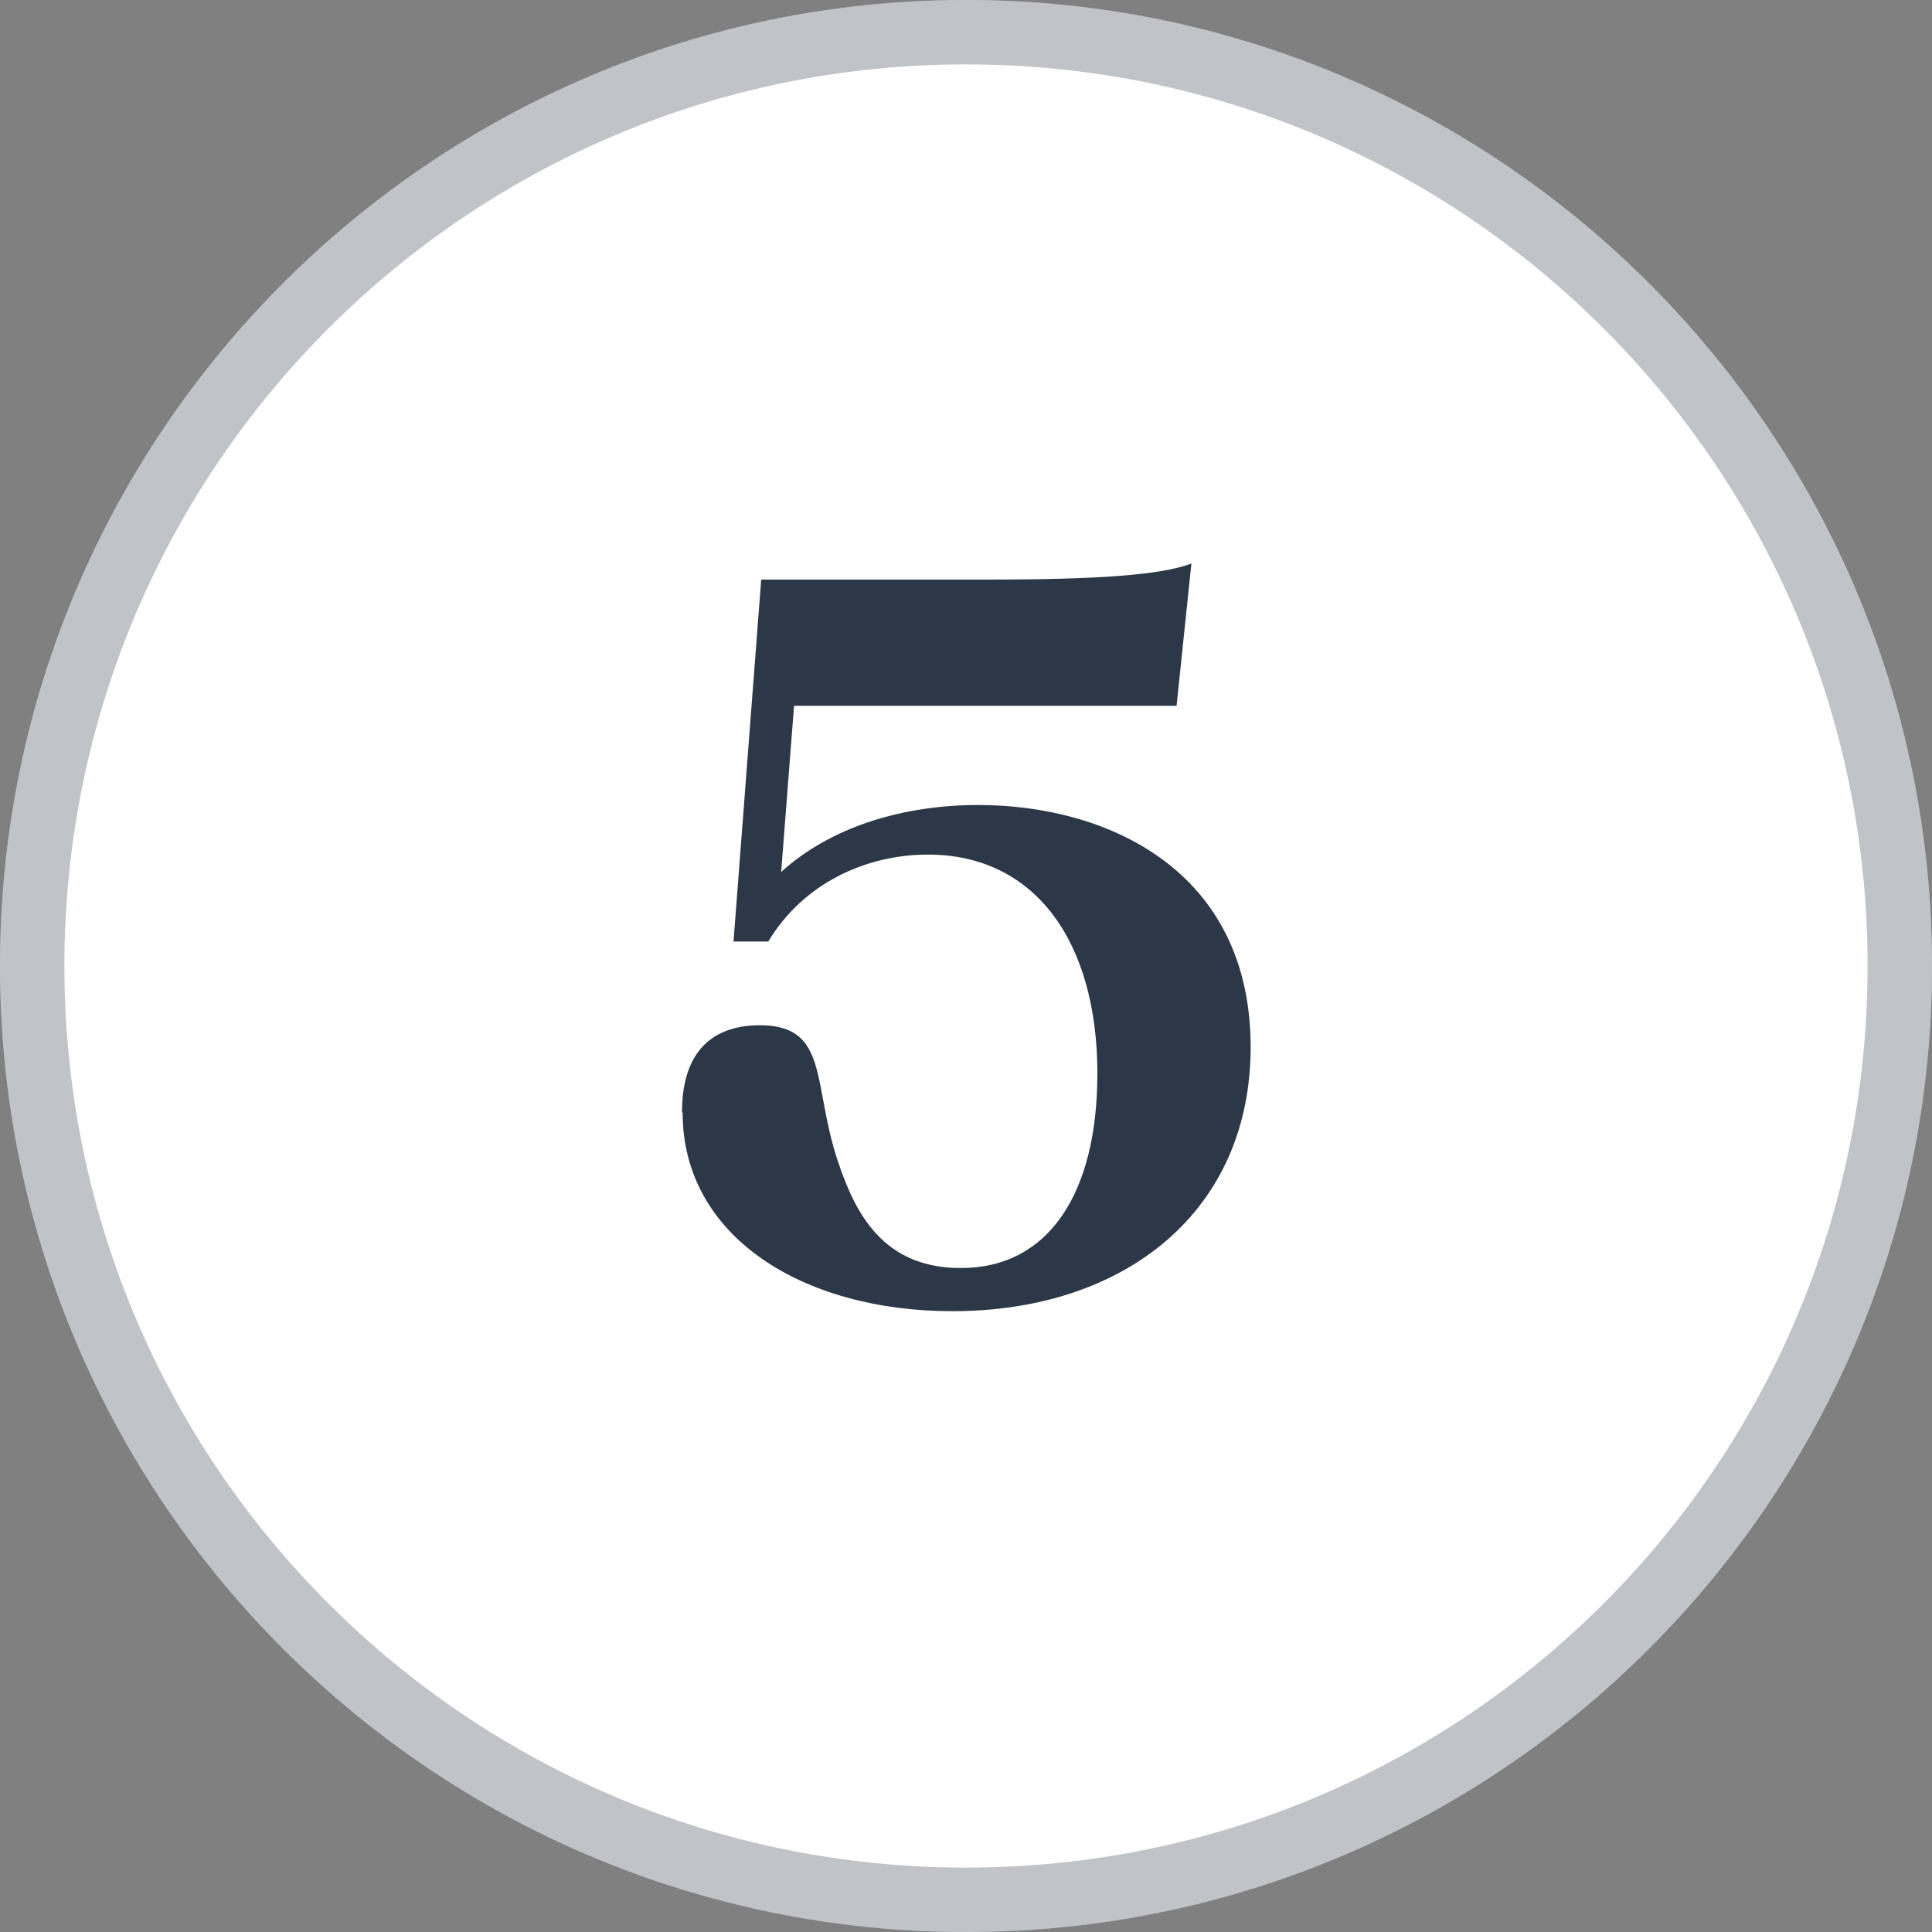
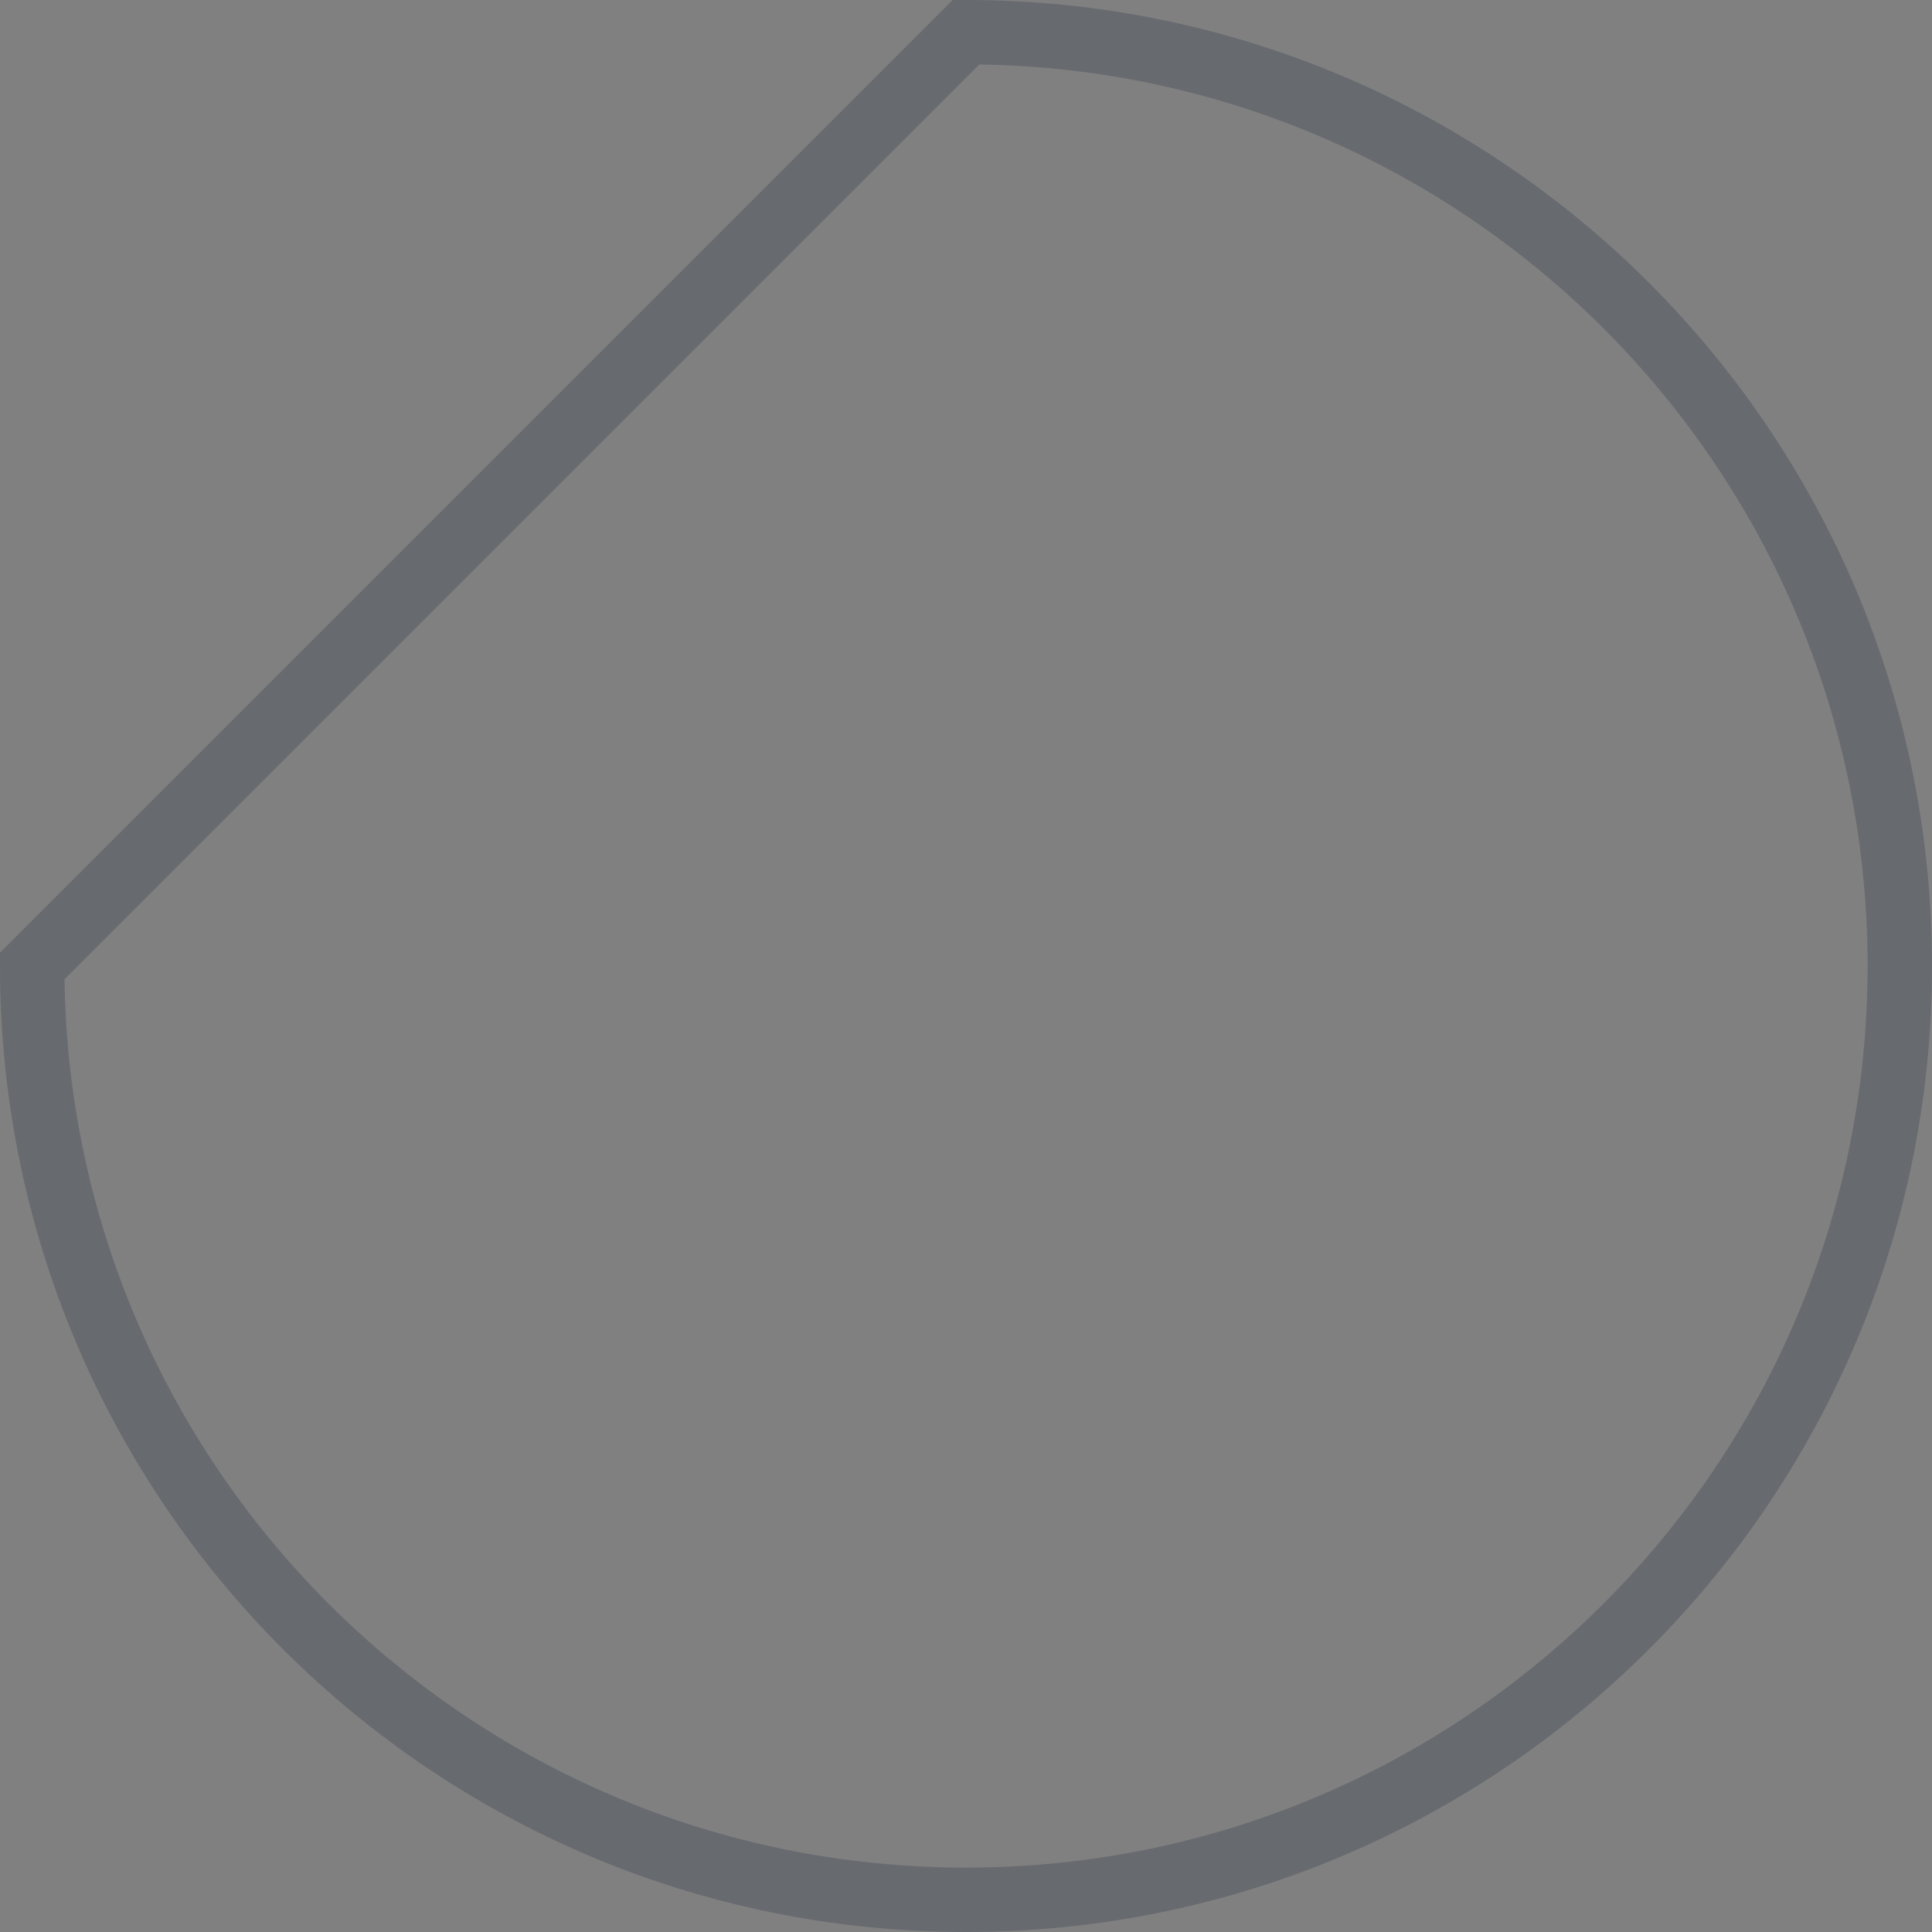
<svg xmlns="http://www.w3.org/2000/svg" id="Layer_1" viewBox="0 0 30 30">
  <rect x="0" y="0" width="30" height="30" fill="#808080" stroke="none" />
  <defs>
    <style>.cls-1{fill:#fff;}.cls-2{fill:#2c3847;}.cls-3{fill:none;stroke:rgba(44,56,71,.3);}</style>
  </defs>
-   <path class="cls-1" d="M15,0h0c8.28,0,15,6.72,15,15h0c0,8.28-6.72,15-15,15h0C6.72,30,0,23.28,0,15H0C0,6.72,6.72,0,15,0Z" />
-   <path class="cls-3" d="M15,.5h0c8.01,0,14.5,6.49,14.5,14.5h0c0,8.01-6.49,14.5-14.5,14.5h0C6.99,29.5,.5,23.01,.5,15H.5C.5,6.99,6.99,.5,15,.5Z" />
-   <path class="cls-2" d="M10.59,17.27c0-.96,.49-1.35,1.21-1.35,1.08,0,.81,.92,1.21,2.11,.27,.81,.7,1.66,1.91,1.66,1.37,0,2.12-1.17,2.12-3.02,0-2.05-.97-3.4-2.63-3.4-.97,0-1.94,.45-2.48,1.35h-.54l.43-5.62h3.49c1.73,0,2.72-.07,3.19-.25l-.23,2.21h-5.94l-.2,2.58c.77-.7,1.89-1.04,3.06-1.04,2,0,4.23,1.01,4.23,3.76,0,2.54-1.94,4.1-4.63,4.1-2.34,0-4.19-1.17-4.19-3.08Z" />
+   <path class="cls-3" d="M15,.5h0c8.01,0,14.5,6.49,14.5,14.5h0c0,8.01-6.49,14.5-14.5,14.5h0C6.99,29.5,.5,23.01,.5,15H.5Z" />
</svg>